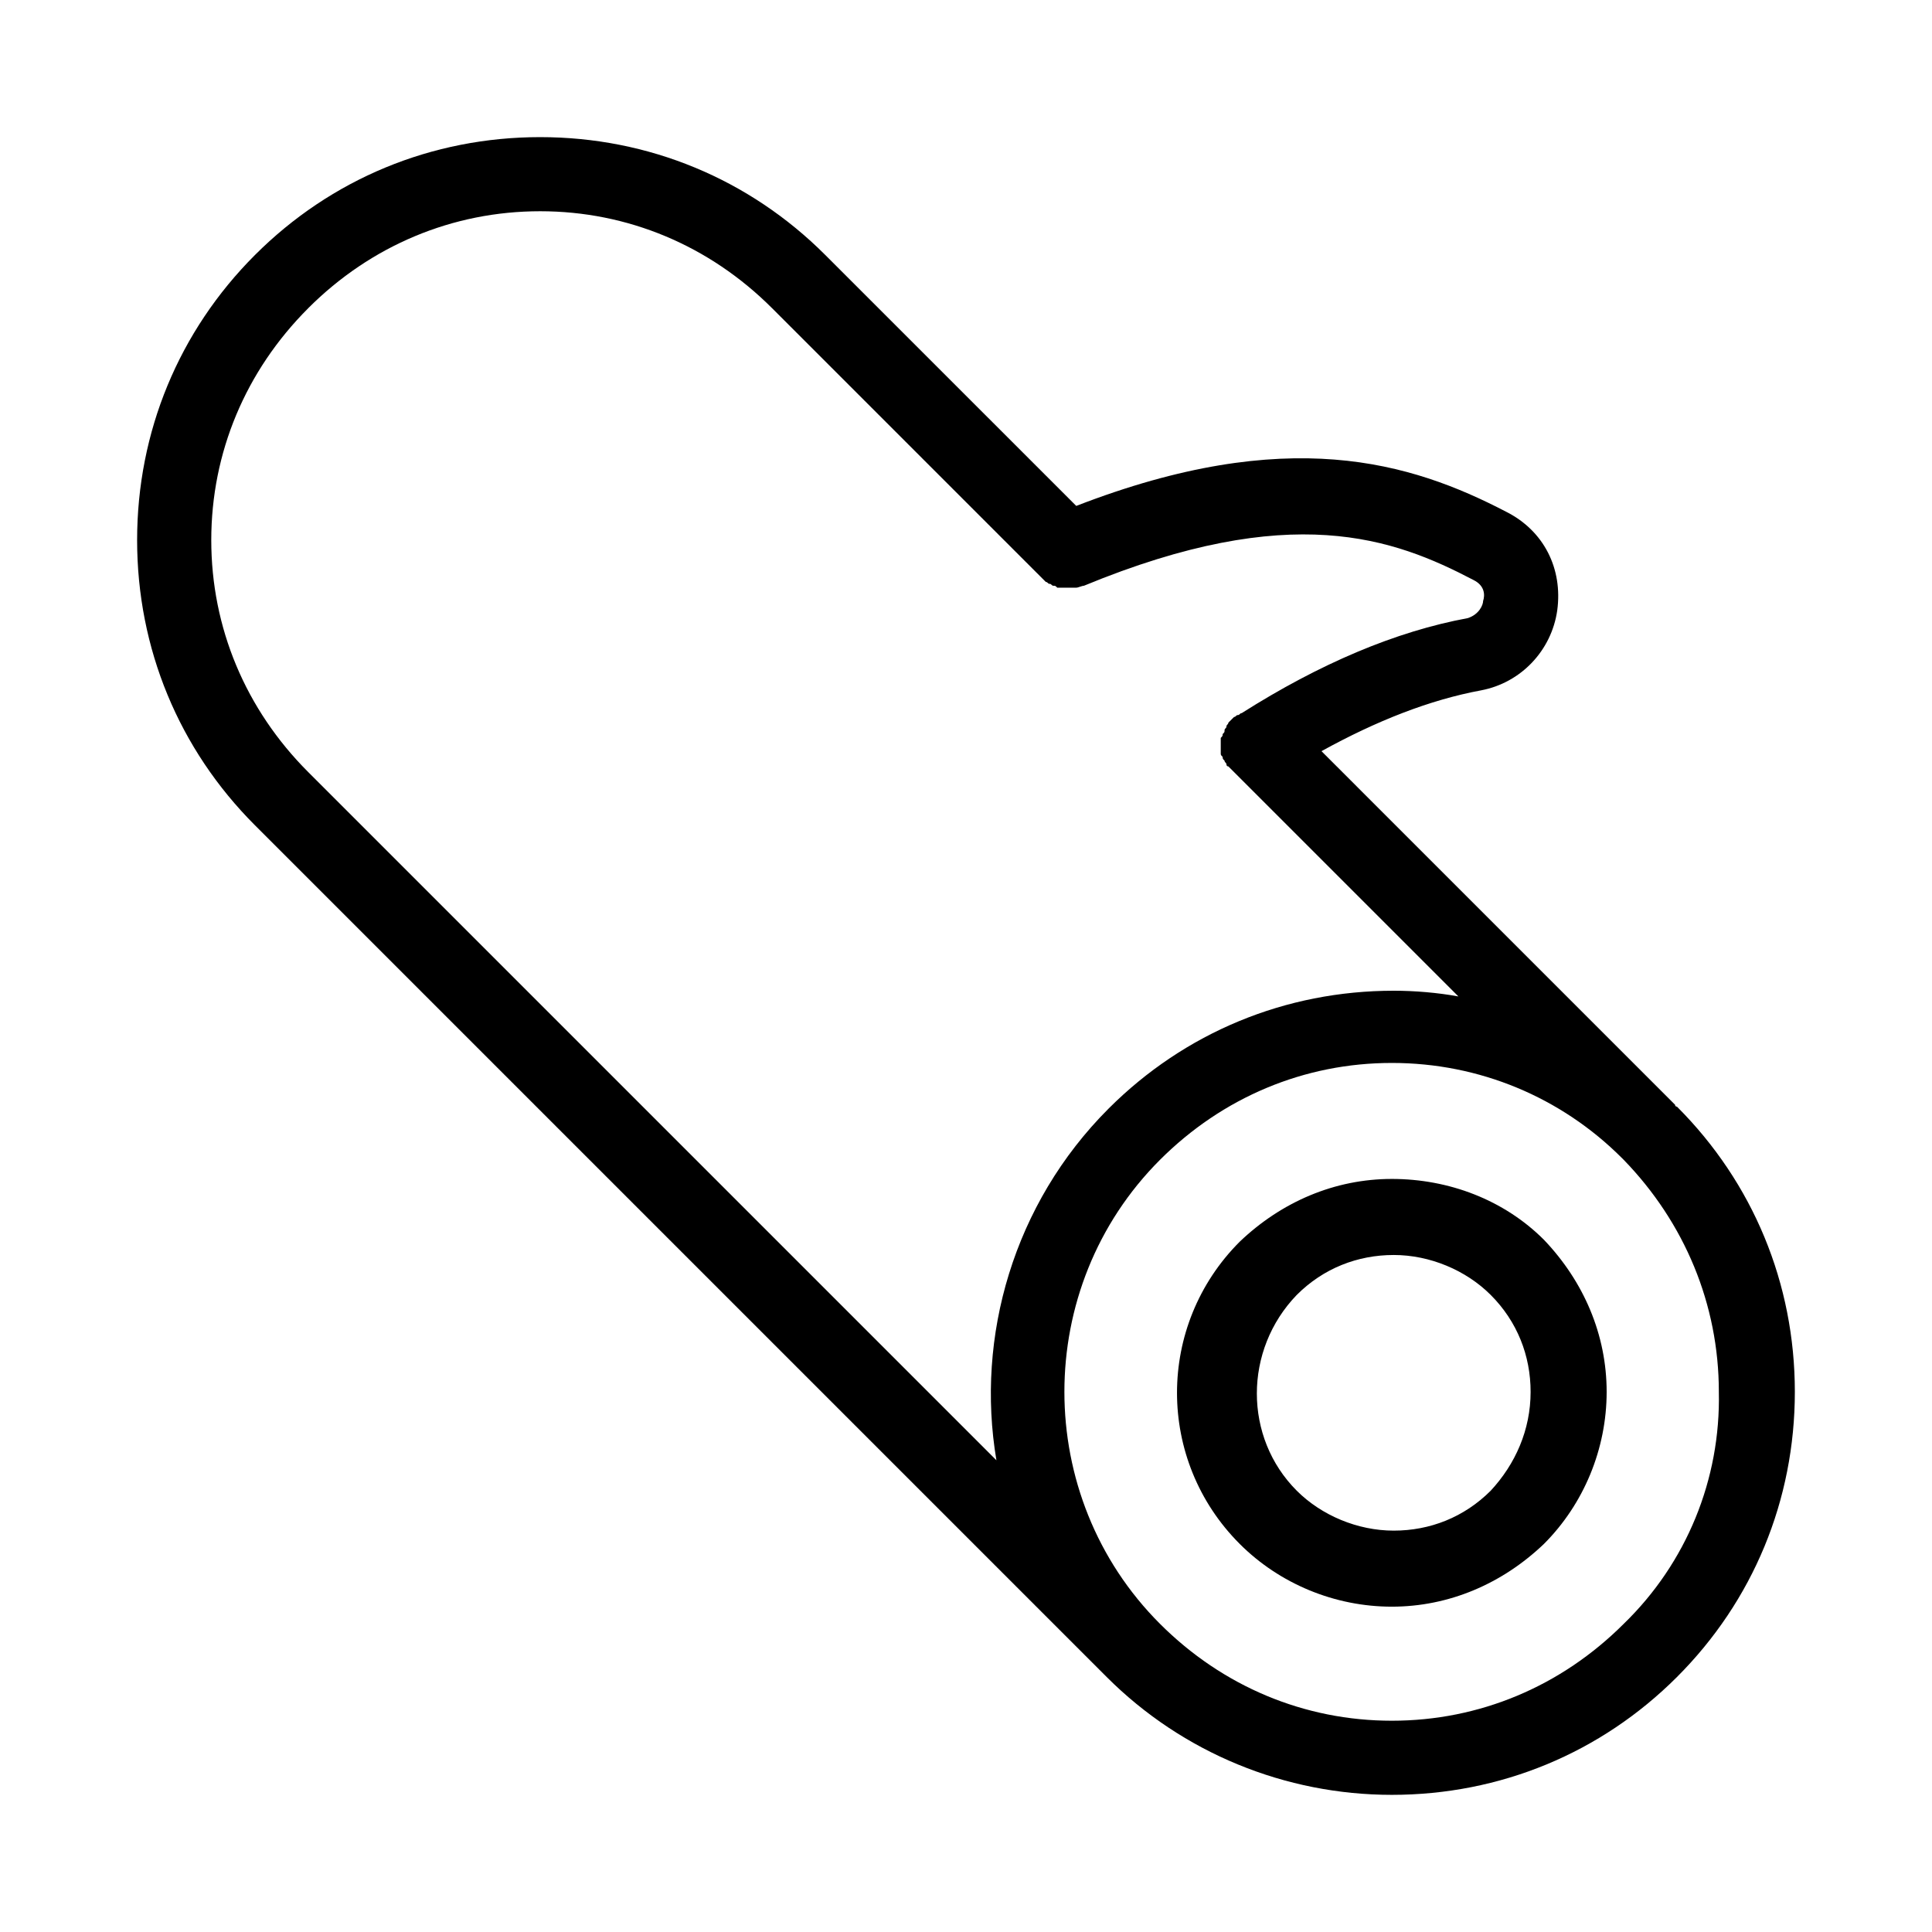
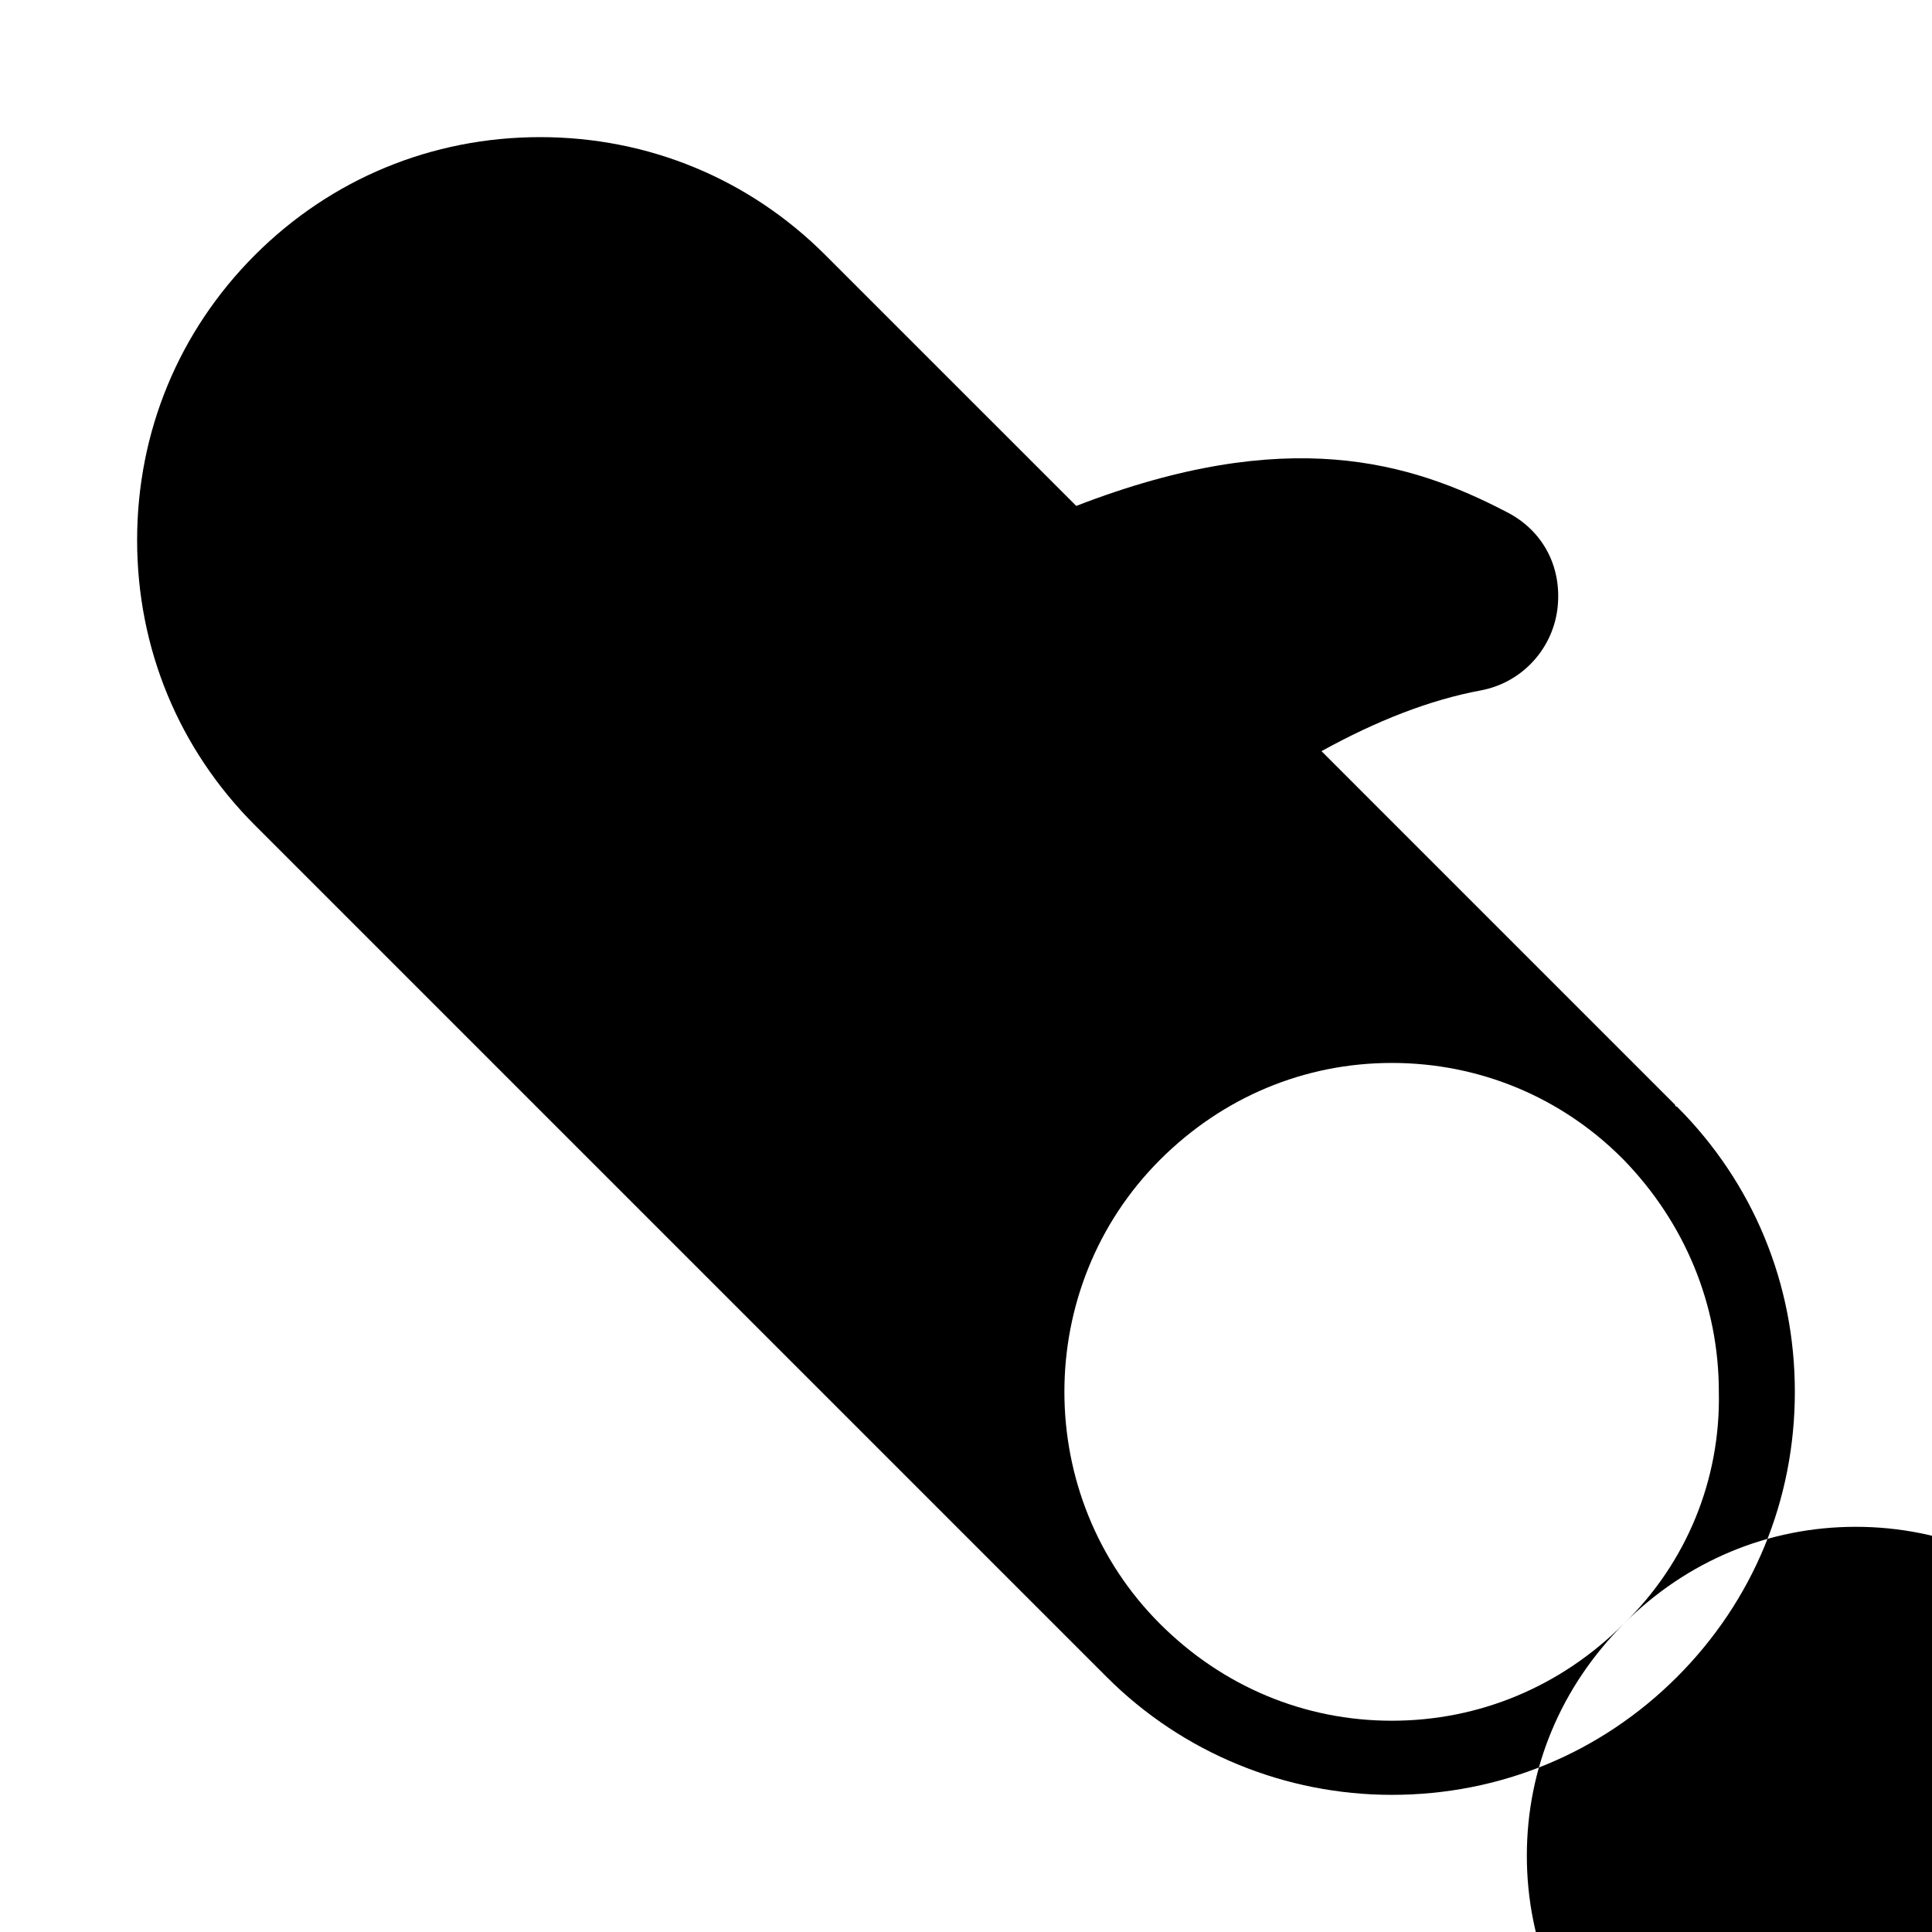
<svg xmlns="http://www.w3.org/2000/svg" fill="#000000" width="800px" height="800px" version="1.1" viewBox="144 144 512 512">
  <g>
-     <path d="m512.85 456.43c-15.113 0-29.223 6.047-40.305 16.625-22.168 22.168-22.168 57.938 0 80.105 10.578 10.578 25.191 16.625 40.305 16.625 15.113 0 29.223-6.047 40.305-16.625 10.578-10.578 16.625-25.191 16.625-40.305 0-15.113-6.047-29.223-16.625-40.305-10.578-10.578-25.191-16.121-40.305-16.121zm26.199 82.625c-7.055 7.055-16.121 10.578-25.695 10.578s-19.145-4.031-25.695-10.578c-14.105-14.105-14.105-37.281 0-51.891 7.055-7.055 16.121-10.578 25.695-10.578s19.145 4.031 25.695 10.578c7.055 7.055 10.578 16.121 10.578 25.695 0 10.074-4.031 19.141-10.578 26.195z" />
-     <path d="m437.28 588.42v0c20.152 20.152 47.359 31.234 75.57 31.234 28.719 0 55.418-11.082 75.57-31.234s31.234-46.855 31.234-75.57c0-28.719-11.082-55.418-31.234-75.57 0 0-0.504 0-0.504-0.504l-93.707-93.711c14.609-8.062 28.719-13.602 42.32-16.121 10.578-2.016 18.641-10.578 20.152-21.16 1.512-11.082-3.527-21.16-13.602-26.199-25.191-13.098-57.938-23.176-113.86-1.512l-66.508-66.5c-20.152-20.152-46.855-31.234-75.57-31.234-28.719 0-55.418 11.082-75.57 31.234-20.152 20.152-31.234 46.855-31.234 75.57 0 28.719 11.082 55.418 31.234 75.57zm137.04-14.105c-16.625 16.625-38.289 25.695-61.465 25.695-23.176 0-44.84-9.07-61.465-25.695-33.754-33.754-33.754-89.176 0-122.93 16.625-16.625 38.289-25.695 61.465-25.695 23.176 0 44.84 9.07 60.961 25.191l0.504 0.504c16.121 16.625 25.191 38.289 25.191 61.465 0.504 23.176-8.566 45.344-25.191 61.465zm-348.64-348.64c16.625-16.625 38.289-25.695 61.465-25.695s44.84 9.07 61.465 25.695l71.039 71.039c0.504 0.504 1.008 1.008 1.512 1.512 0.504 0 0.504 0.504 1.008 0.504 0.504 0 0.504 0.504 1.008 0.504 0.504 0 0.504 0 1.008 0.504h1.008 1.008 1.008 1.008 1.008c0.504 0 1.512-0.504 2.016-0.504 54.914-22.672 82.121-12.594 103.28-1.512 3.023 1.512 3.023 4.031 2.519 5.543 0 1.008-1.008 3.527-4.031 4.535-19.145 3.527-39.297 12.09-59.953 25.191-0.504 0-0.504 0.504-1.008 0.504s-0.504 0.504-1.008 0.504l-0.504 0.504c-0.504 0.504-0.504 0.504-1.008 1.008 0 0.504-0.504 0.504-0.504 1.008 0 0.504-0.504 0.504-0.504 1.008s0 0.504-0.504 1.008c0 0.504 0 0.504-0.504 1.008v1.008 1.008 1.008 1.008c0 0.504 0 0.504 0.504 1.008 0 0.504 0 0.504 0.504 1.008 0 0.504 0.504 0.504 0.504 1.008 0 0 0 0.504 0.504 0.504 0.504 0.504 1.008 1.008 1.512 1.512l59.449 59.449c-5.543-1.008-11.586-1.512-17.129-1.512-28.719 0-55.418 11.082-75.57 31.234-25.191 25.191-35.266 60.457-29.727 93.203l-182.38-182.38c-16.625-16.625-25.695-38.289-25.695-61.465s9.07-44.84 25.695-61.465z" />
+     <path d="m437.28 588.42v0c20.152 20.152 47.359 31.234 75.57 31.234 28.719 0 55.418-11.082 75.57-31.234s31.234-46.855 31.234-75.57c0-28.719-11.082-55.418-31.234-75.57 0 0-0.504 0-0.504-0.504l-93.707-93.711c14.609-8.062 28.719-13.602 42.32-16.121 10.578-2.016 18.641-10.578 20.152-21.16 1.512-11.082-3.527-21.16-13.602-26.199-25.191-13.098-57.938-23.176-113.86-1.512l-66.508-66.5c-20.152-20.152-46.855-31.234-75.57-31.234-28.719 0-55.418 11.082-75.57 31.234-20.152 20.152-31.234 46.855-31.234 75.57 0 28.719 11.082 55.418 31.234 75.57zm137.04-14.105c-16.625 16.625-38.289 25.695-61.465 25.695-23.176 0-44.84-9.07-61.465-25.695-33.754-33.754-33.754-89.176 0-122.93 16.625-16.625 38.289-25.695 61.465-25.695 23.176 0 44.84 9.07 60.961 25.191l0.504 0.504c16.121 16.625 25.191 38.289 25.191 61.465 0.504 23.176-8.566 45.344-25.191 61.465zc16.625-16.625 38.289-25.695 61.465-25.695s44.84 9.07 61.465 25.695l71.039 71.039c0.504 0.504 1.008 1.008 1.512 1.512 0.504 0 0.504 0.504 1.008 0.504 0.504 0 0.504 0.504 1.008 0.504 0.504 0 0.504 0 1.008 0.504h1.008 1.008 1.008 1.008 1.008c0.504 0 1.512-0.504 2.016-0.504 54.914-22.672 82.121-12.594 103.28-1.512 3.023 1.512 3.023 4.031 2.519 5.543 0 1.008-1.008 3.527-4.031 4.535-19.145 3.527-39.297 12.09-59.953 25.191-0.504 0-0.504 0.504-1.008 0.504s-0.504 0.504-1.008 0.504l-0.504 0.504c-0.504 0.504-0.504 0.504-1.008 1.008 0 0.504-0.504 0.504-0.504 1.008 0 0.504-0.504 0.504-0.504 1.008s0 0.504-0.504 1.008c0 0.504 0 0.504-0.504 1.008v1.008 1.008 1.008 1.008c0 0.504 0 0.504 0.504 1.008 0 0.504 0 0.504 0.504 1.008 0 0.504 0.504 0.504 0.504 1.008 0 0 0 0.504 0.504 0.504 0.504 0.504 1.008 1.008 1.512 1.512l59.449 59.449c-5.543-1.008-11.586-1.512-17.129-1.512-28.719 0-55.418 11.082-75.57 31.234-25.191 25.191-35.266 60.457-29.727 93.203l-182.38-182.38c-16.625-16.625-25.695-38.289-25.695-61.465s9.07-44.84 25.695-61.465z" />
  </g>
</svg>